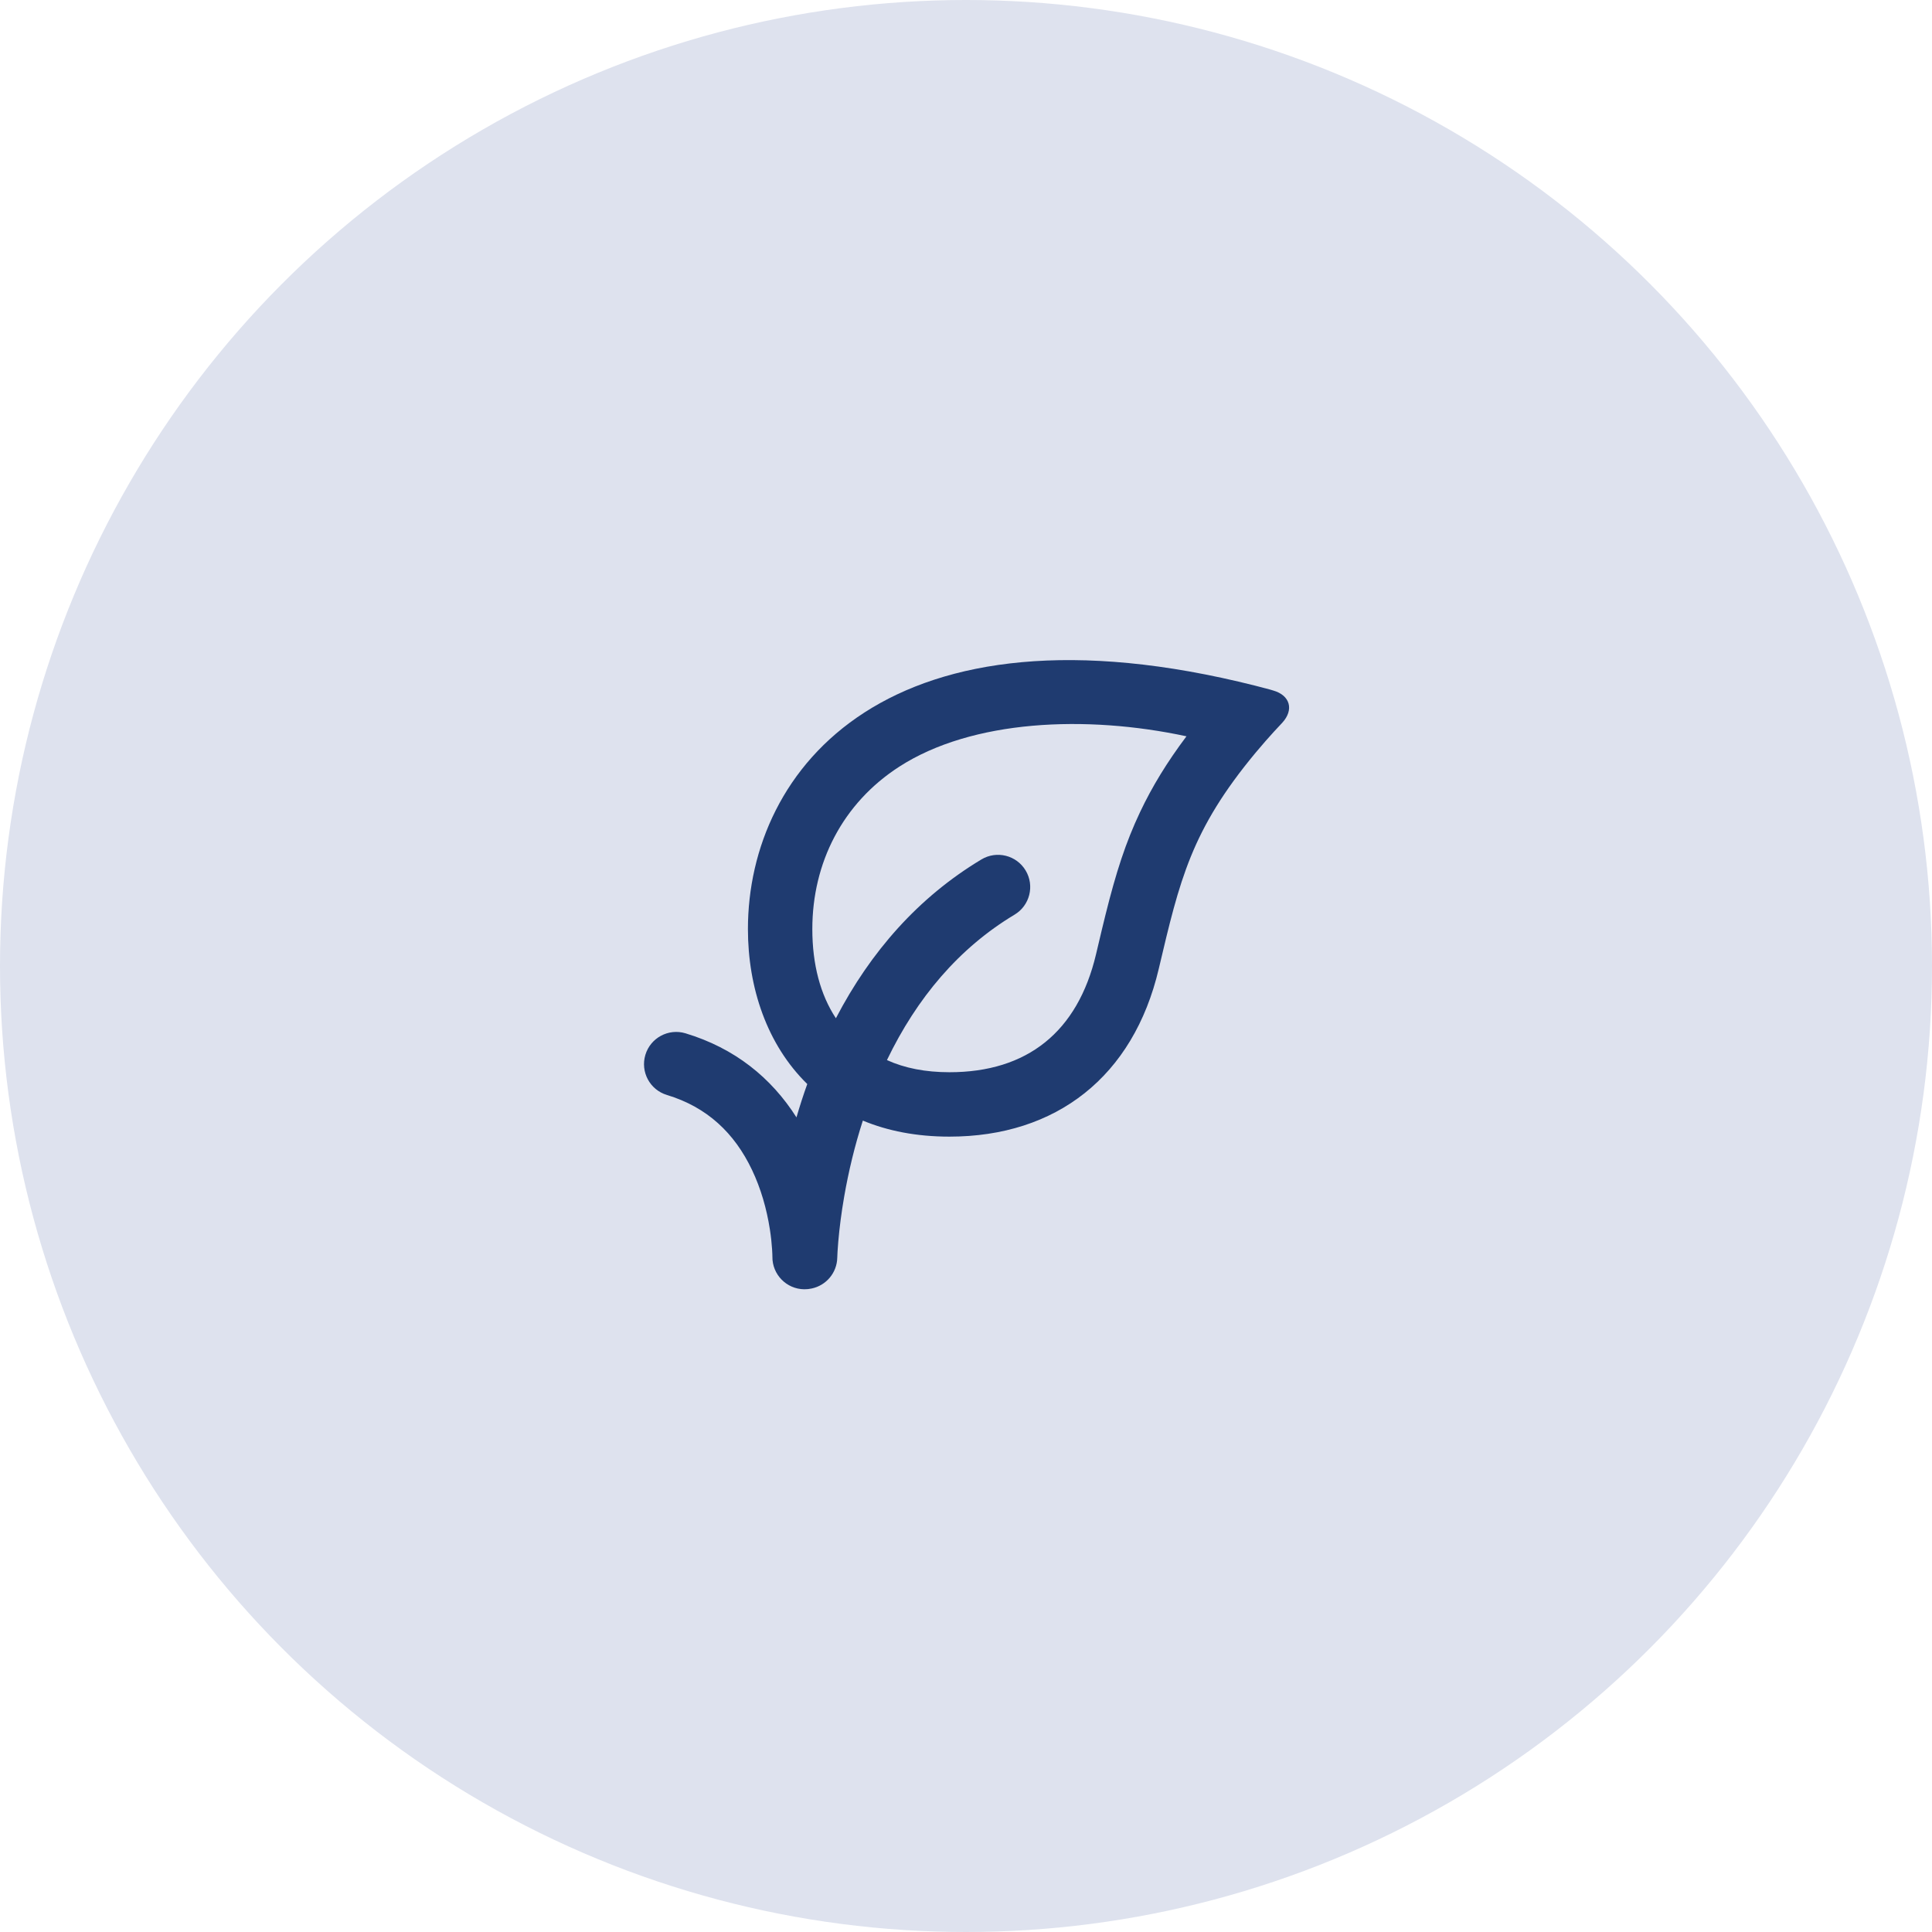
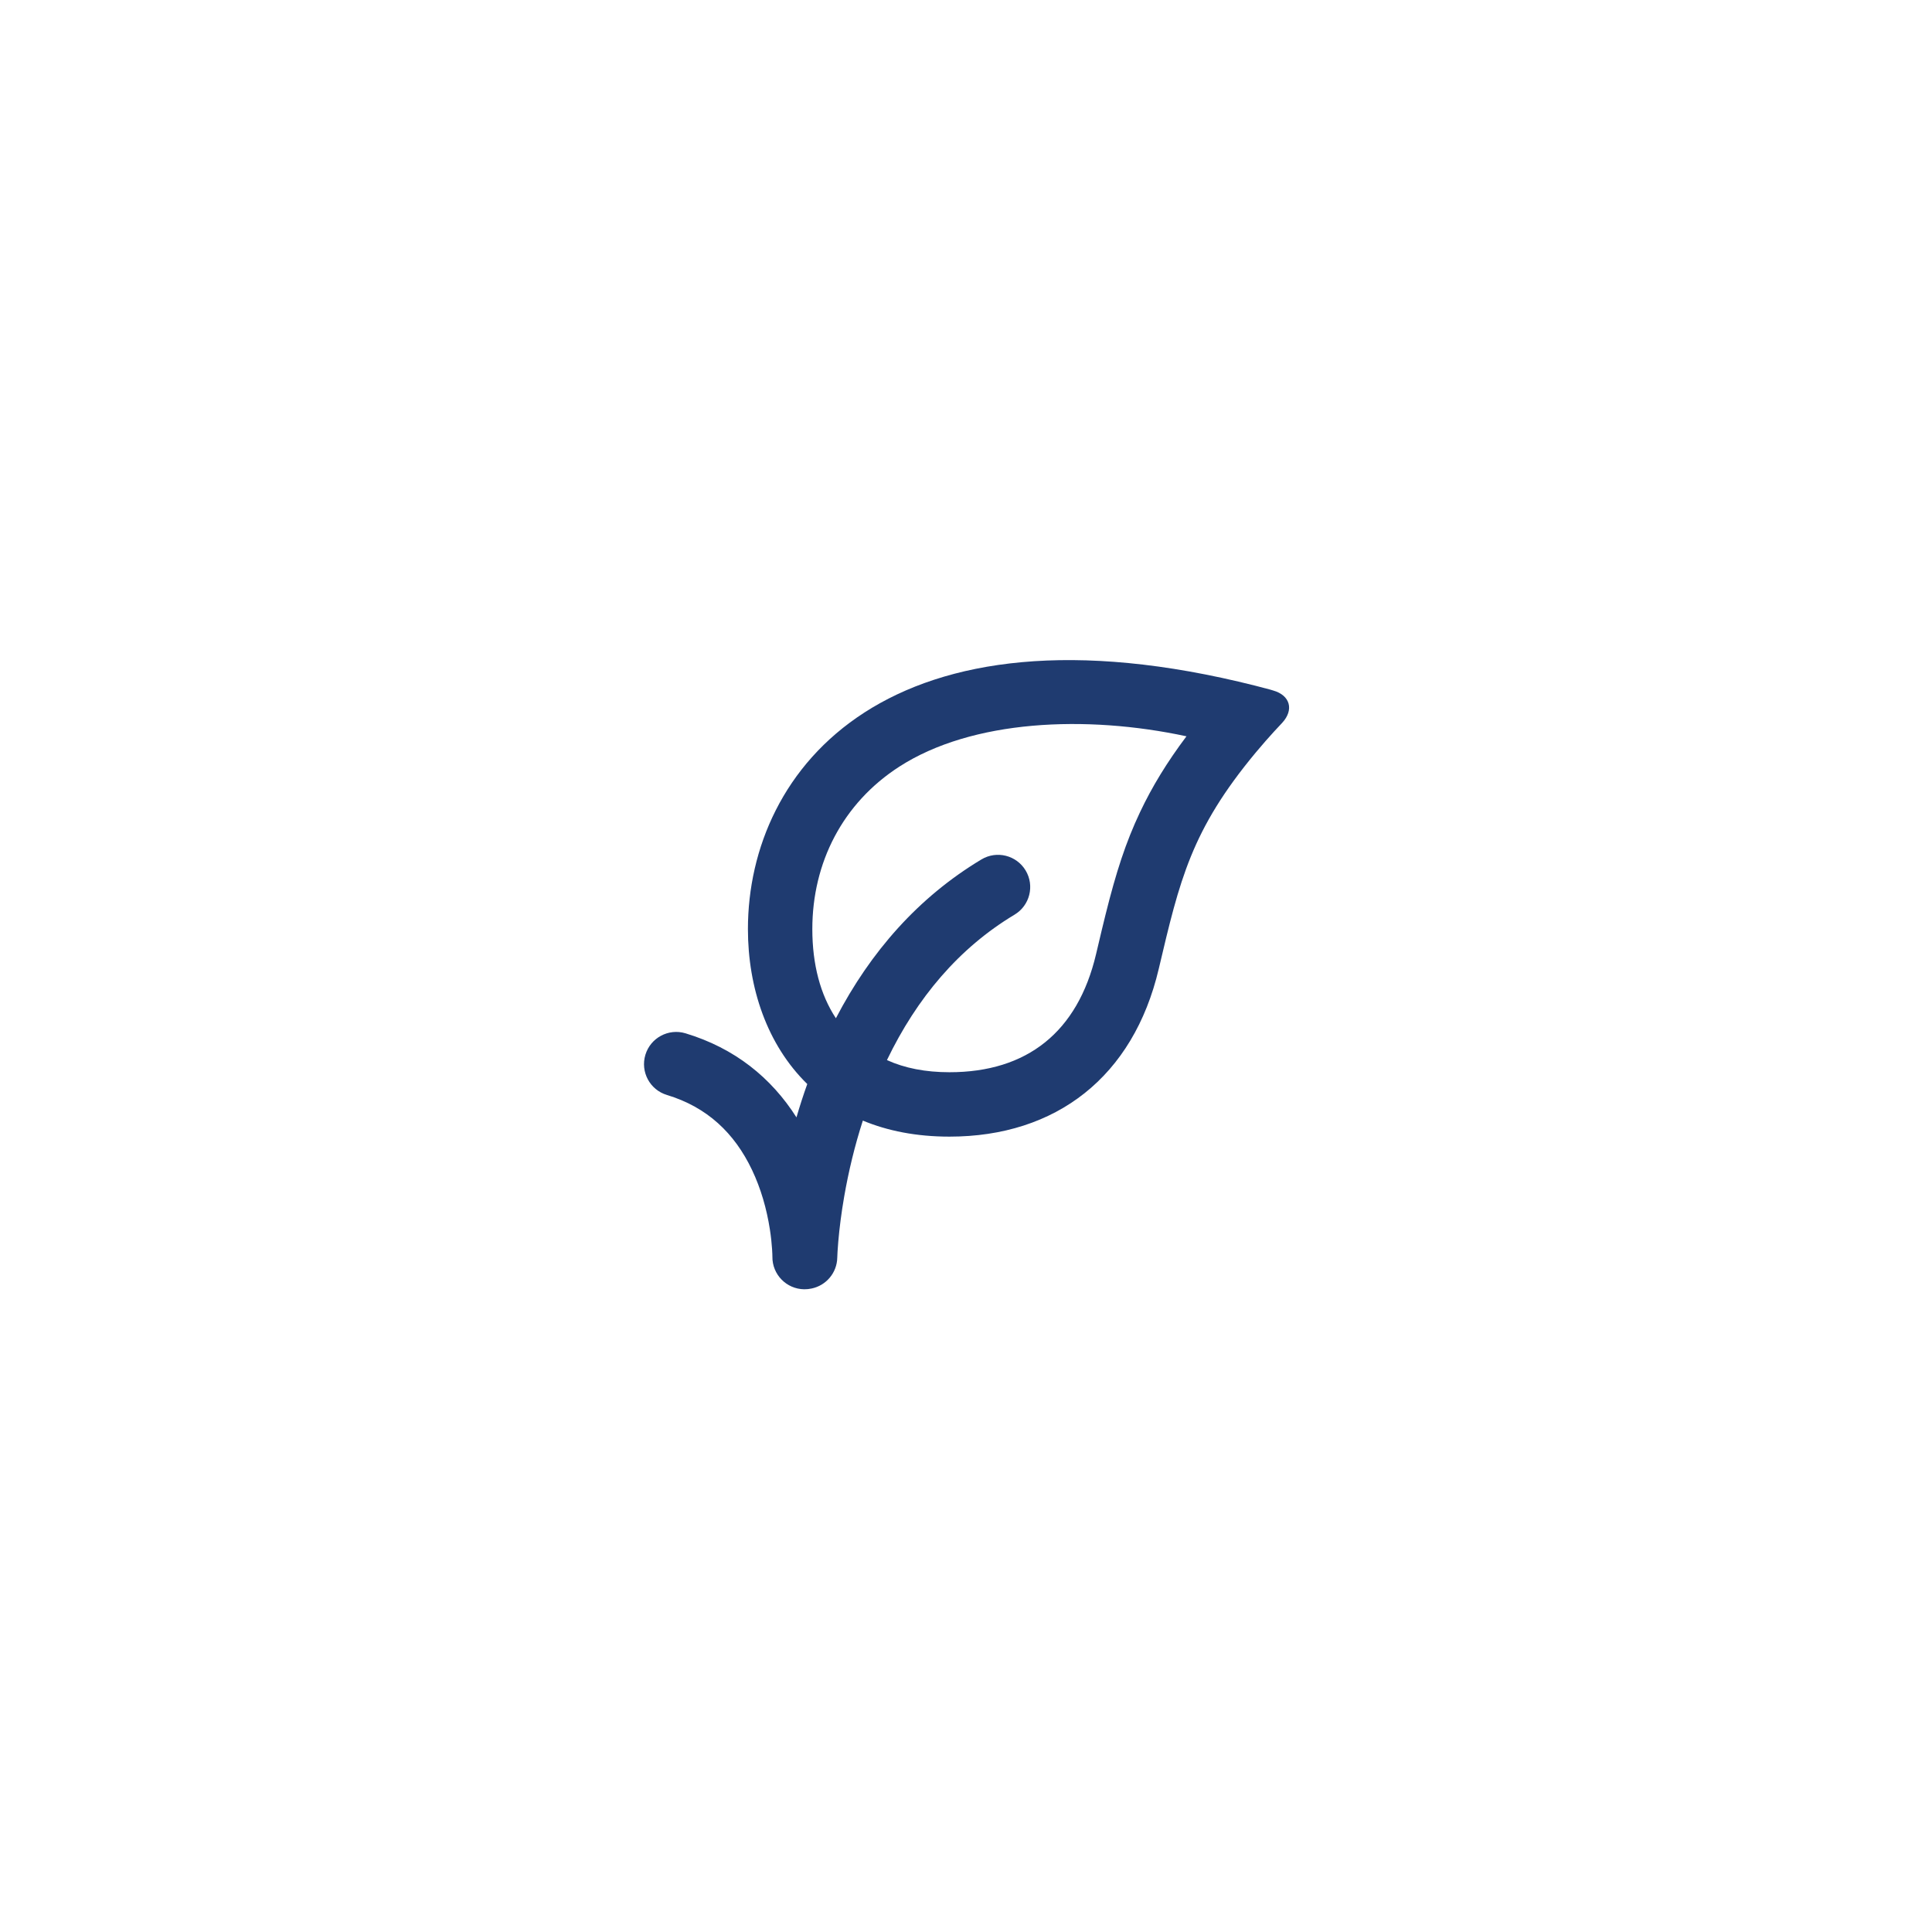
<svg xmlns="http://www.w3.org/2000/svg" width="120" height="120" viewBox="0 0 120 120" fill="none">
-   <circle cx="60" cy="60" r="60" fill="#DEE2EE" />
  <path d="M52.434 74.322C52.258 75.338 52.139 76.278 52.067 77.118C52.025 77.61 52.008 77.95 52.004 78.112C51.986 79.061 51.309 79.843 50.418 80.03C50.268 80.064 50.113 80.081 49.953 80.079C48.849 80.067 47.963 79.162 47.975 78.058C47.975 77.984 47.971 77.825 47.956 77.6C47.932 77.223 47.888 76.803 47.817 76.351C47.619 75.083 47.26 73.823 46.709 72.666C45.62 70.377 43.923 68.766 41.422 68.01C40.365 67.691 39.767 66.575 40.086 65.517C40.405 64.46 41.521 63.861 42.579 64.181C45.629 65.102 47.902 66.933 49.47 69.402C49.672 68.707 49.895 68.016 50.141 67.331C47.643 64.888 46.455 61.352 46.455 57.707C46.455 47.706 55.269 36.859 77.976 42.592C78.956 42.839 79.079 42.888 79.079 42.888C80.138 43.189 80.385 44.088 79.636 44.9C79.636 44.9 78.838 45.729 77.995 46.743C73.982 51.569 73.277 54.648 71.971 60.182C70.392 66.878 65.598 70.598 58.97 70.598C56.914 70.598 55.125 70.239 53.593 69.602C53.092 71.152 52.71 72.737 52.434 74.322ZM58.97 66.598C63.795 66.598 66.937 64.102 68.078 59.264C68.398 57.906 68.504 57.466 68.663 56.825C69.327 54.156 69.922 52.323 70.808 50.448C71.556 48.865 72.488 47.338 73.694 45.733C67.439 44.389 60.382 44.705 55.865 47.613C52.331 49.888 50.455 53.594 50.455 57.707C50.455 59.902 50.954 61.785 51.919 63.245C54.072 59.109 57.047 55.727 60.96 53.38C61.907 52.812 63.136 53.119 63.704 54.067C64.272 55.014 63.964 56.242 63.017 56.81C59.558 58.885 56.953 61.976 55.09 65.843C56.188 66.345 57.489 66.598 58.97 66.598Z" fill="#1F3B70" />
</svg>